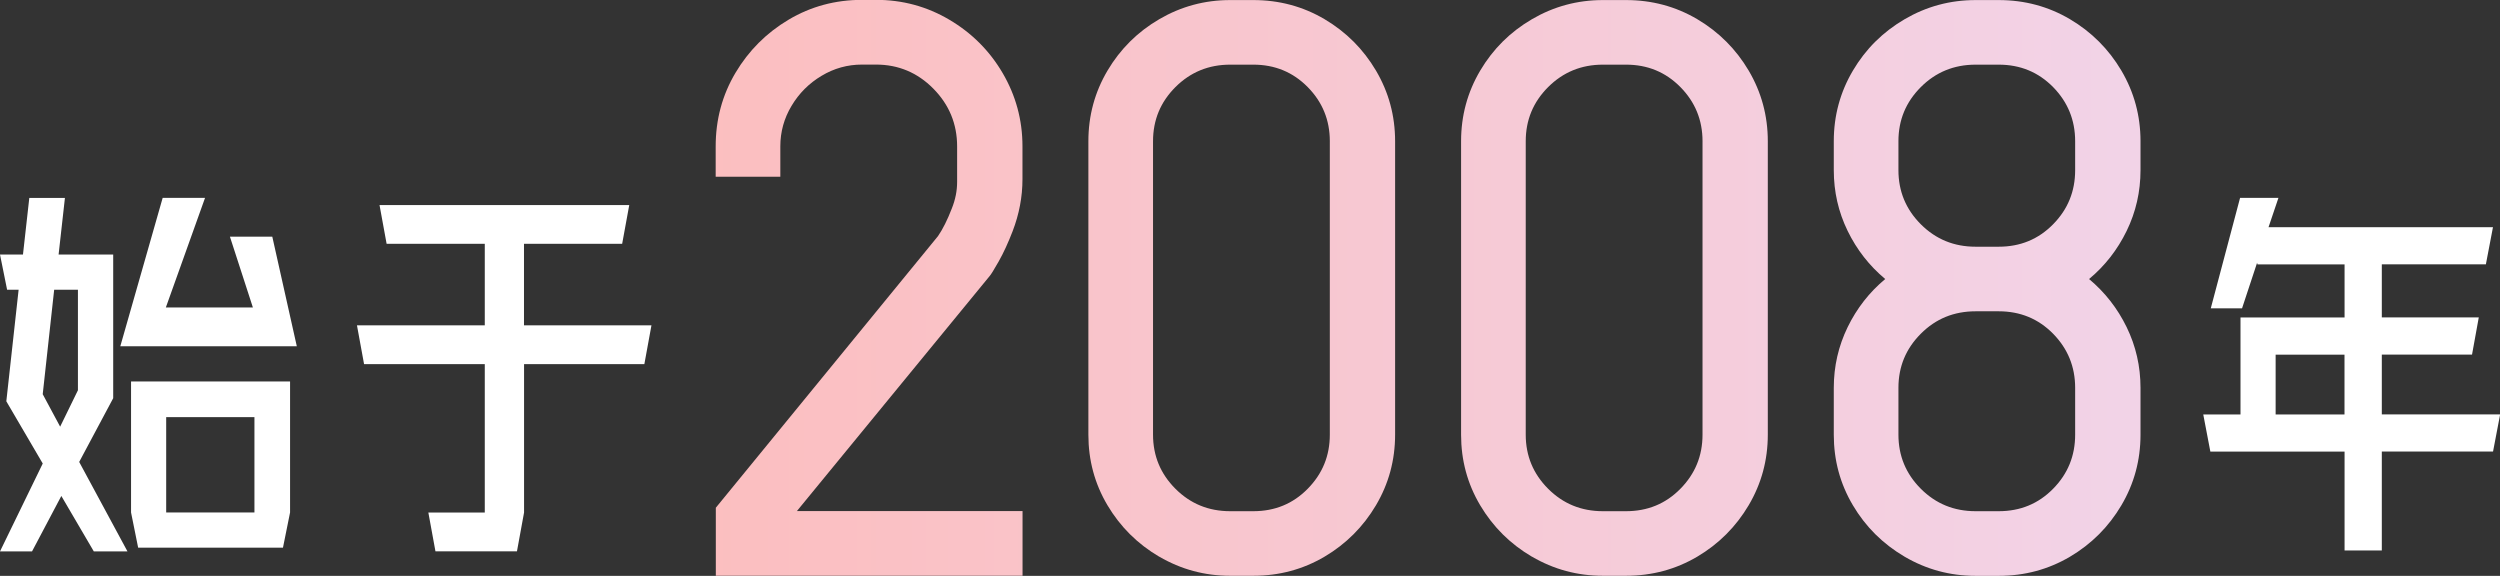
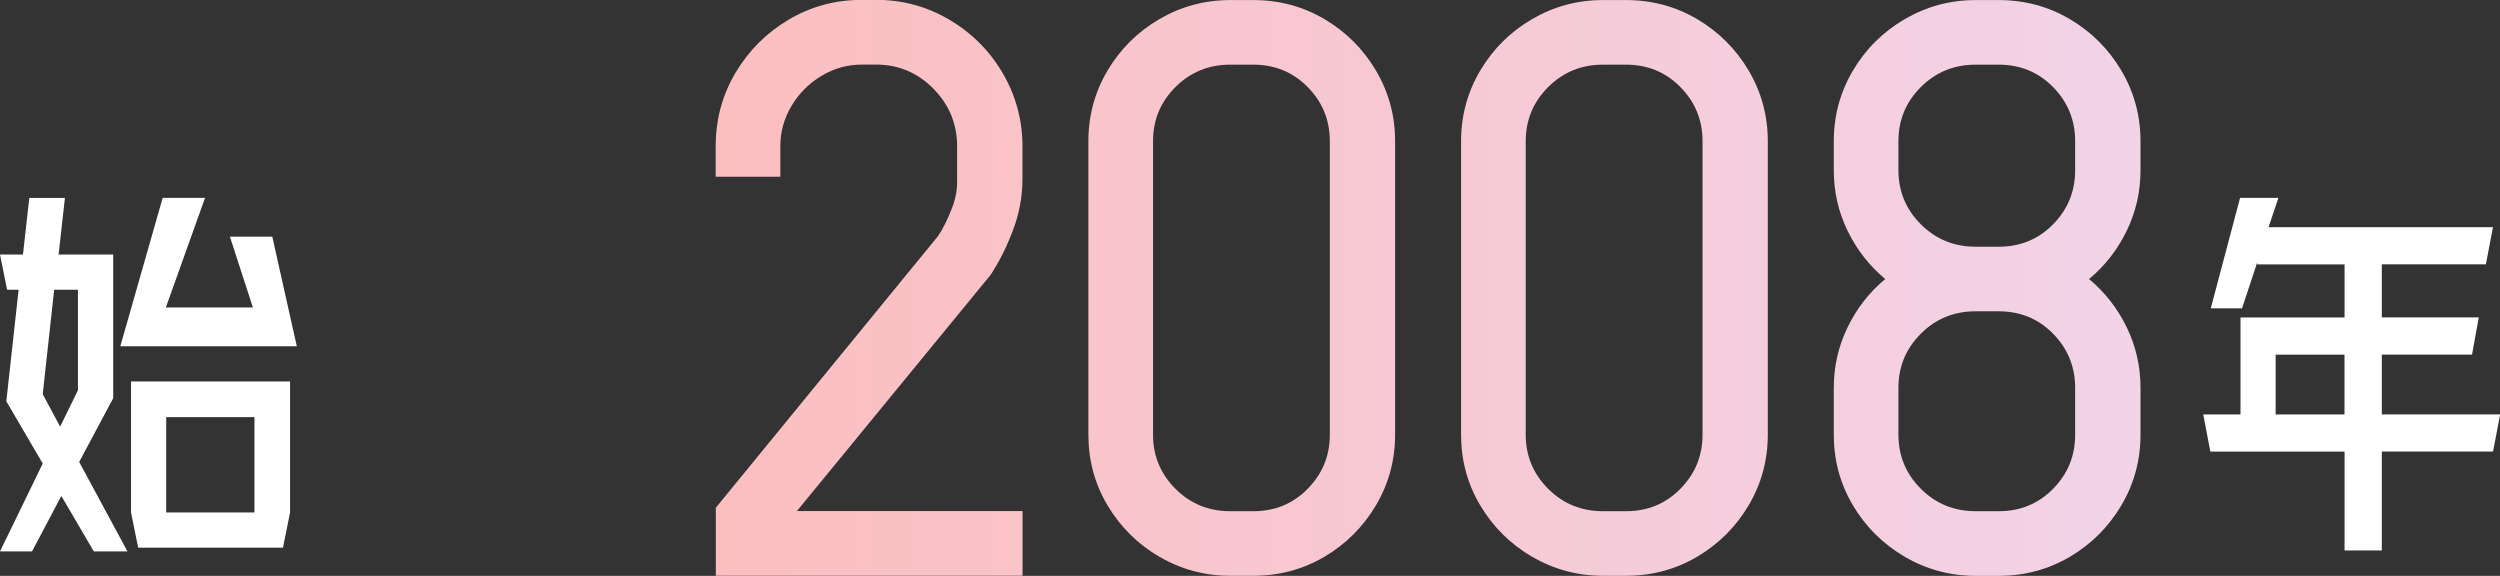
<svg xmlns="http://www.w3.org/2000/svg" id="_图层_2" data-name="图层 2" viewBox="0 0 355.78 81.95">
  <rect x="0" y="0" width="355.78" height="81.95" fill="#333333" stroke="none" />
  <defs>
    <style>
      .cls-1 {
        fill: #fff;
      }

      .cls-2 {
        fill: url(#_未命名的渐变_44);
      }
    </style>
    <linearGradient id="_未命名的渐变_44" data-name="未命名的渐变 44" x1="29.38" y1="40.98" x2="302.39" y2="40.98" gradientUnits="userSpaceOnUse">
      <stop offset="0" stop-color="#ffb7b2" />
      <stop offset="1" stop-color="#f2d3e7" />
    </linearGradient>
  </defs>
  <g id="_图层_1-2" data-name="图层 1">
    <g>
      <path class="cls-1" d="M6.08,65.96L.9,57.11l1.75-15.88H1.01l-1.01-5.01H3.27l.9-8.05h5.07l-.9,8.05h7.77v20.45l-4.84,9.07,6.87,12.73h-4.79l-4.62-7.89-4.17,7.89H0l6.08-12.5Zm2.48-5.24l2.53-5.18v-14.31h-3.38l-1.63,14.87,2.48,4.62ZM23.15,28.16h6.03l-5.58,15.6h12.39l-3.27-10.08h6.03l3.49,15.6H17.12l6.03-21.12Zm-4.51,26.13h22.64v18.64l-1.01,5.01H19.66l-1.01-5.01v-18.64Zm17.57,18.64v-13.57h-12.56v13.57h12.56Z" />
-       <path class="cls-1" d="M60.94,72.94h8.05v-21.12h-17.18l-1.01-5.52h18.19v-11.6h-13.97l-1.01-5.52h35.54l-1.01,5.52h-13.97v11.6h18.14l-1.01,5.52h-17.12v21.12l-1.01,5.52h-11.6l-1.01-5.52Z" />
      <path class="cls-2" d="M101.85,72.28l31.64-38.68c.69-1,1.34-2.31,1.97-3.94,.5-1.25,.75-2.5,.75-3.76v-5.07c0-3.19-1.13-5.93-3.38-8.21-2.25-2.28-4.98-3.43-8.17-3.43h-1.97c-2.07,0-3.99,.53-5.77,1.6-1.78,1.06-3.21,2.49-4.27,4.27-1.07,1.78-1.6,3.71-1.6,5.77v4.32h-9.2v-4.32c0-3.82,.94-7.31,2.82-10.47,1.88-3.16,4.4-5.68,7.56-7.56,3.16-1.88,6.65-2.82,10.47-2.82h1.97c3.76,0,7.23,.94,10.42,2.82,3.19,1.88,5.73,4.41,7.6,7.6s2.82,6.67,2.82,10.42v4.69c0,2.5-.47,4.98-1.41,7.42-.63,1.63-1.28,3.05-1.97,4.27-.69,1.22-1.13,1.92-1.31,2.11l-27.41,33.42h32.11v9.2h-43.65v-9.67Z" />
      <path class="cls-2" d="M164.98,79.23c-3.1-1.82-5.55-4.26-7.37-7.32s-2.72-6.41-2.72-10.04V20.09c0-3.63,.91-6.98,2.72-10.04,1.82-3.07,4.27-5.51,7.37-7.32,3.1-1.81,6.46-2.72,10.09-2.72h3.29c3.69,0,7.07,.91,10.14,2.72,3.07,1.82,5.51,4.26,7.32,7.32,1.81,3.07,2.72,6.42,2.72,10.04V61.86c0,3.63-.91,6.98-2.72,10.04-1.82,3.07-4.26,5.51-7.32,7.32-3.07,1.81-6.45,2.72-10.14,2.72h-3.29c-3.63,0-6.99-.91-10.09-2.72Zm2.3-9.67c2.13,2.13,4.72,3.19,7.79,3.19h3.29c3.07,0,5.65-1.06,7.74-3.19,2.1-2.13,3.15-4.69,3.15-7.7V20.09c0-3-1.05-5.57-3.15-7.7-2.1-2.13-4.68-3.19-7.74-3.19h-3.29c-3.07,0-5.66,1.07-7.79,3.19-2.13,2.13-3.19,4.69-3.19,7.7V61.86c0,3,1.06,5.57,3.19,7.7Z" />
      <path class="cls-2" d="M218.02,79.23c-3.1-1.82-5.55-4.26-7.37-7.32s-2.72-6.41-2.72-10.04V20.09c0-3.63,.91-6.98,2.72-10.04,1.82-3.07,4.27-5.51,7.37-7.32,3.1-1.81,6.46-2.72,10.09-2.72h3.29c3.69,0,7.07,.91,10.14,2.72,3.07,1.82,5.51,4.26,7.32,7.32,1.81,3.07,2.72,6.42,2.72,10.04V61.86c0,3.63-.91,6.98-2.72,10.04-1.82,3.07-4.26,5.51-7.32,7.32-3.07,1.81-6.45,2.72-10.14,2.72h-3.29c-3.63,0-6.99-.91-10.09-2.72Zm2.3-9.67c2.13,2.13,4.72,3.19,7.79,3.19h3.29c3.07,0,5.65-1.06,7.74-3.19,2.1-2.13,3.15-4.69,3.15-7.7V20.09c0-3-1.05-5.57-3.15-7.7-2.1-2.13-4.68-3.19-7.74-3.19h-3.29c-3.07,0-5.66,1.07-7.79,3.19-2.13,2.13-3.19,4.69-3.19,7.7V61.86c0,3,1.06,5.57,3.19,7.7Z" />
      <path class="cls-2" d="M271.06,79.23c-3.1-1.82-5.56-4.26-7.37-7.32-1.82-3.07-2.72-6.41-2.72-10.04v-6.67c0-3.07,.66-5.94,1.97-8.64,1.31-2.69,3.1-4.98,5.35-6.85-2.25-1.88-4.04-4.16-5.35-6.85-1.31-2.69-1.97-5.57-1.97-8.64v-4.13c0-3.63,.91-6.98,2.72-10.04,1.81-3.07,4.27-5.51,7.37-7.32,3.1-1.81,6.46-2.72,10.09-2.72h3.29c3.69,0,7.07,.91,10.14,2.72,3.07,1.82,5.51,4.26,7.32,7.32,1.81,3.07,2.72,6.42,2.72,10.04v4.13c0,3.07-.66,5.95-1.97,8.64-1.31,2.69-3.1,4.98-5.35,6.85,2.25,1.88,4.04,4.16,5.35,6.85,1.31,2.69,1.97,5.57,1.97,8.64v6.67c0,3.63-.91,6.98-2.72,10.04-1.82,3.07-4.26,5.51-7.32,7.32-3.07,1.81-6.45,2.72-10.14,2.72h-3.29c-3.63,0-6.99-.91-10.09-2.72Zm2.3-47.31c2.13,2.13,4.72,3.19,7.79,3.19h3.29c3.07,0,5.65-1.06,7.74-3.19,2.1-2.13,3.14-4.69,3.14-7.7v-4.13c0-3-1.05-5.57-3.14-7.7-2.1-2.13-4.68-3.19-7.74-3.19h-3.29c-3.07,0-5.67,1.07-7.79,3.19-2.13,2.13-3.19,4.69-3.19,7.7v4.13c0,3,1.06,5.57,3.19,7.7Zm0,37.64c2.13,2.13,4.72,3.19,7.79,3.19h3.29c3.07,0,5.65-1.06,7.74-3.19,2.1-2.13,3.14-4.69,3.14-7.7v-6.67c0-3-1.05-5.57-3.14-7.7-2.1-2.13-4.68-3.19-7.74-3.19h-3.29c-3.07,0-5.67,1.06-7.79,3.19-2.13,2.13-3.19,4.69-3.19,7.7v6.67c0,3,1.06,5.57,3.19,7.7Z" />
      <path class="cls-1" d="M333.65,64.27h-19.09l-1.01-5.29h5.3v-13.8h14.81v-7.55h-12.39l-.06-.23-2.14,6.48h-4.45l4.17-15.72h5.46l-1.41,4.17h31.94l-1.01,5.29h-14.81v7.55h13.8l-.96,5.29h-12.84v8.51h16.84l-1.01,5.29h-15.83v14.08h-5.3v-14.08Zm0-5.29v-8.51h-9.8v8.51h9.8Z" />
    </g>
  </g>
</svg>